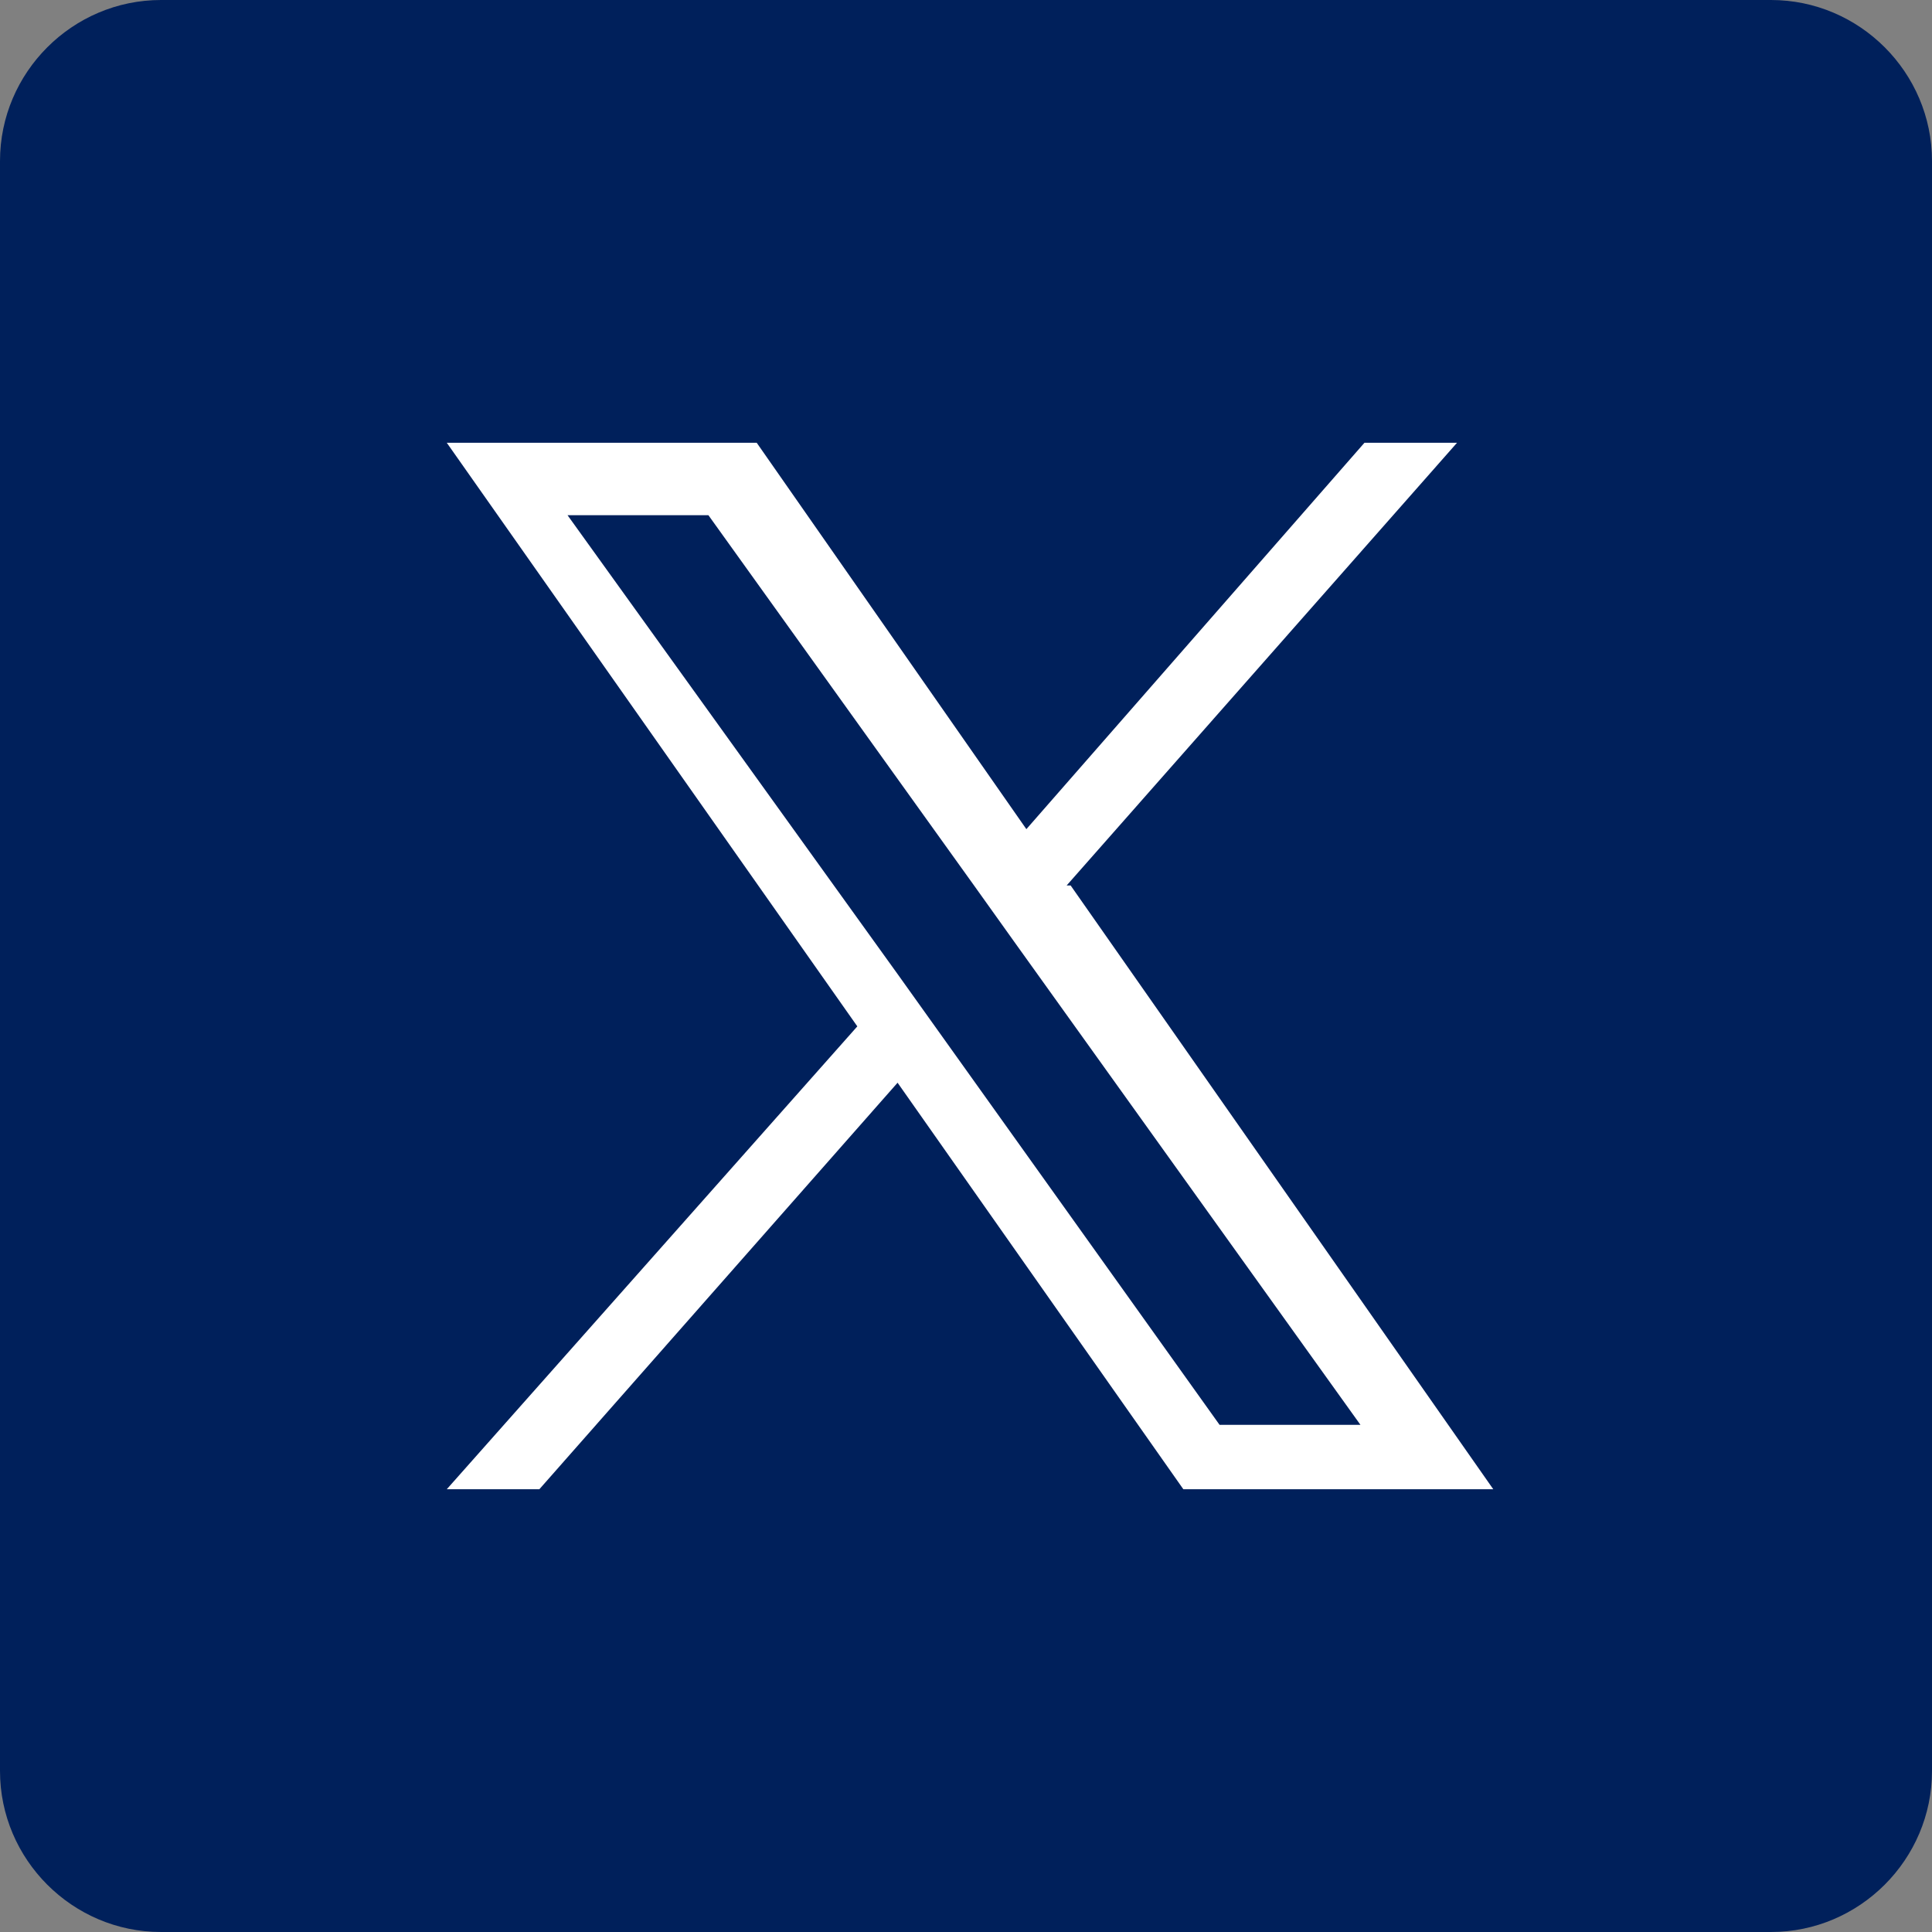
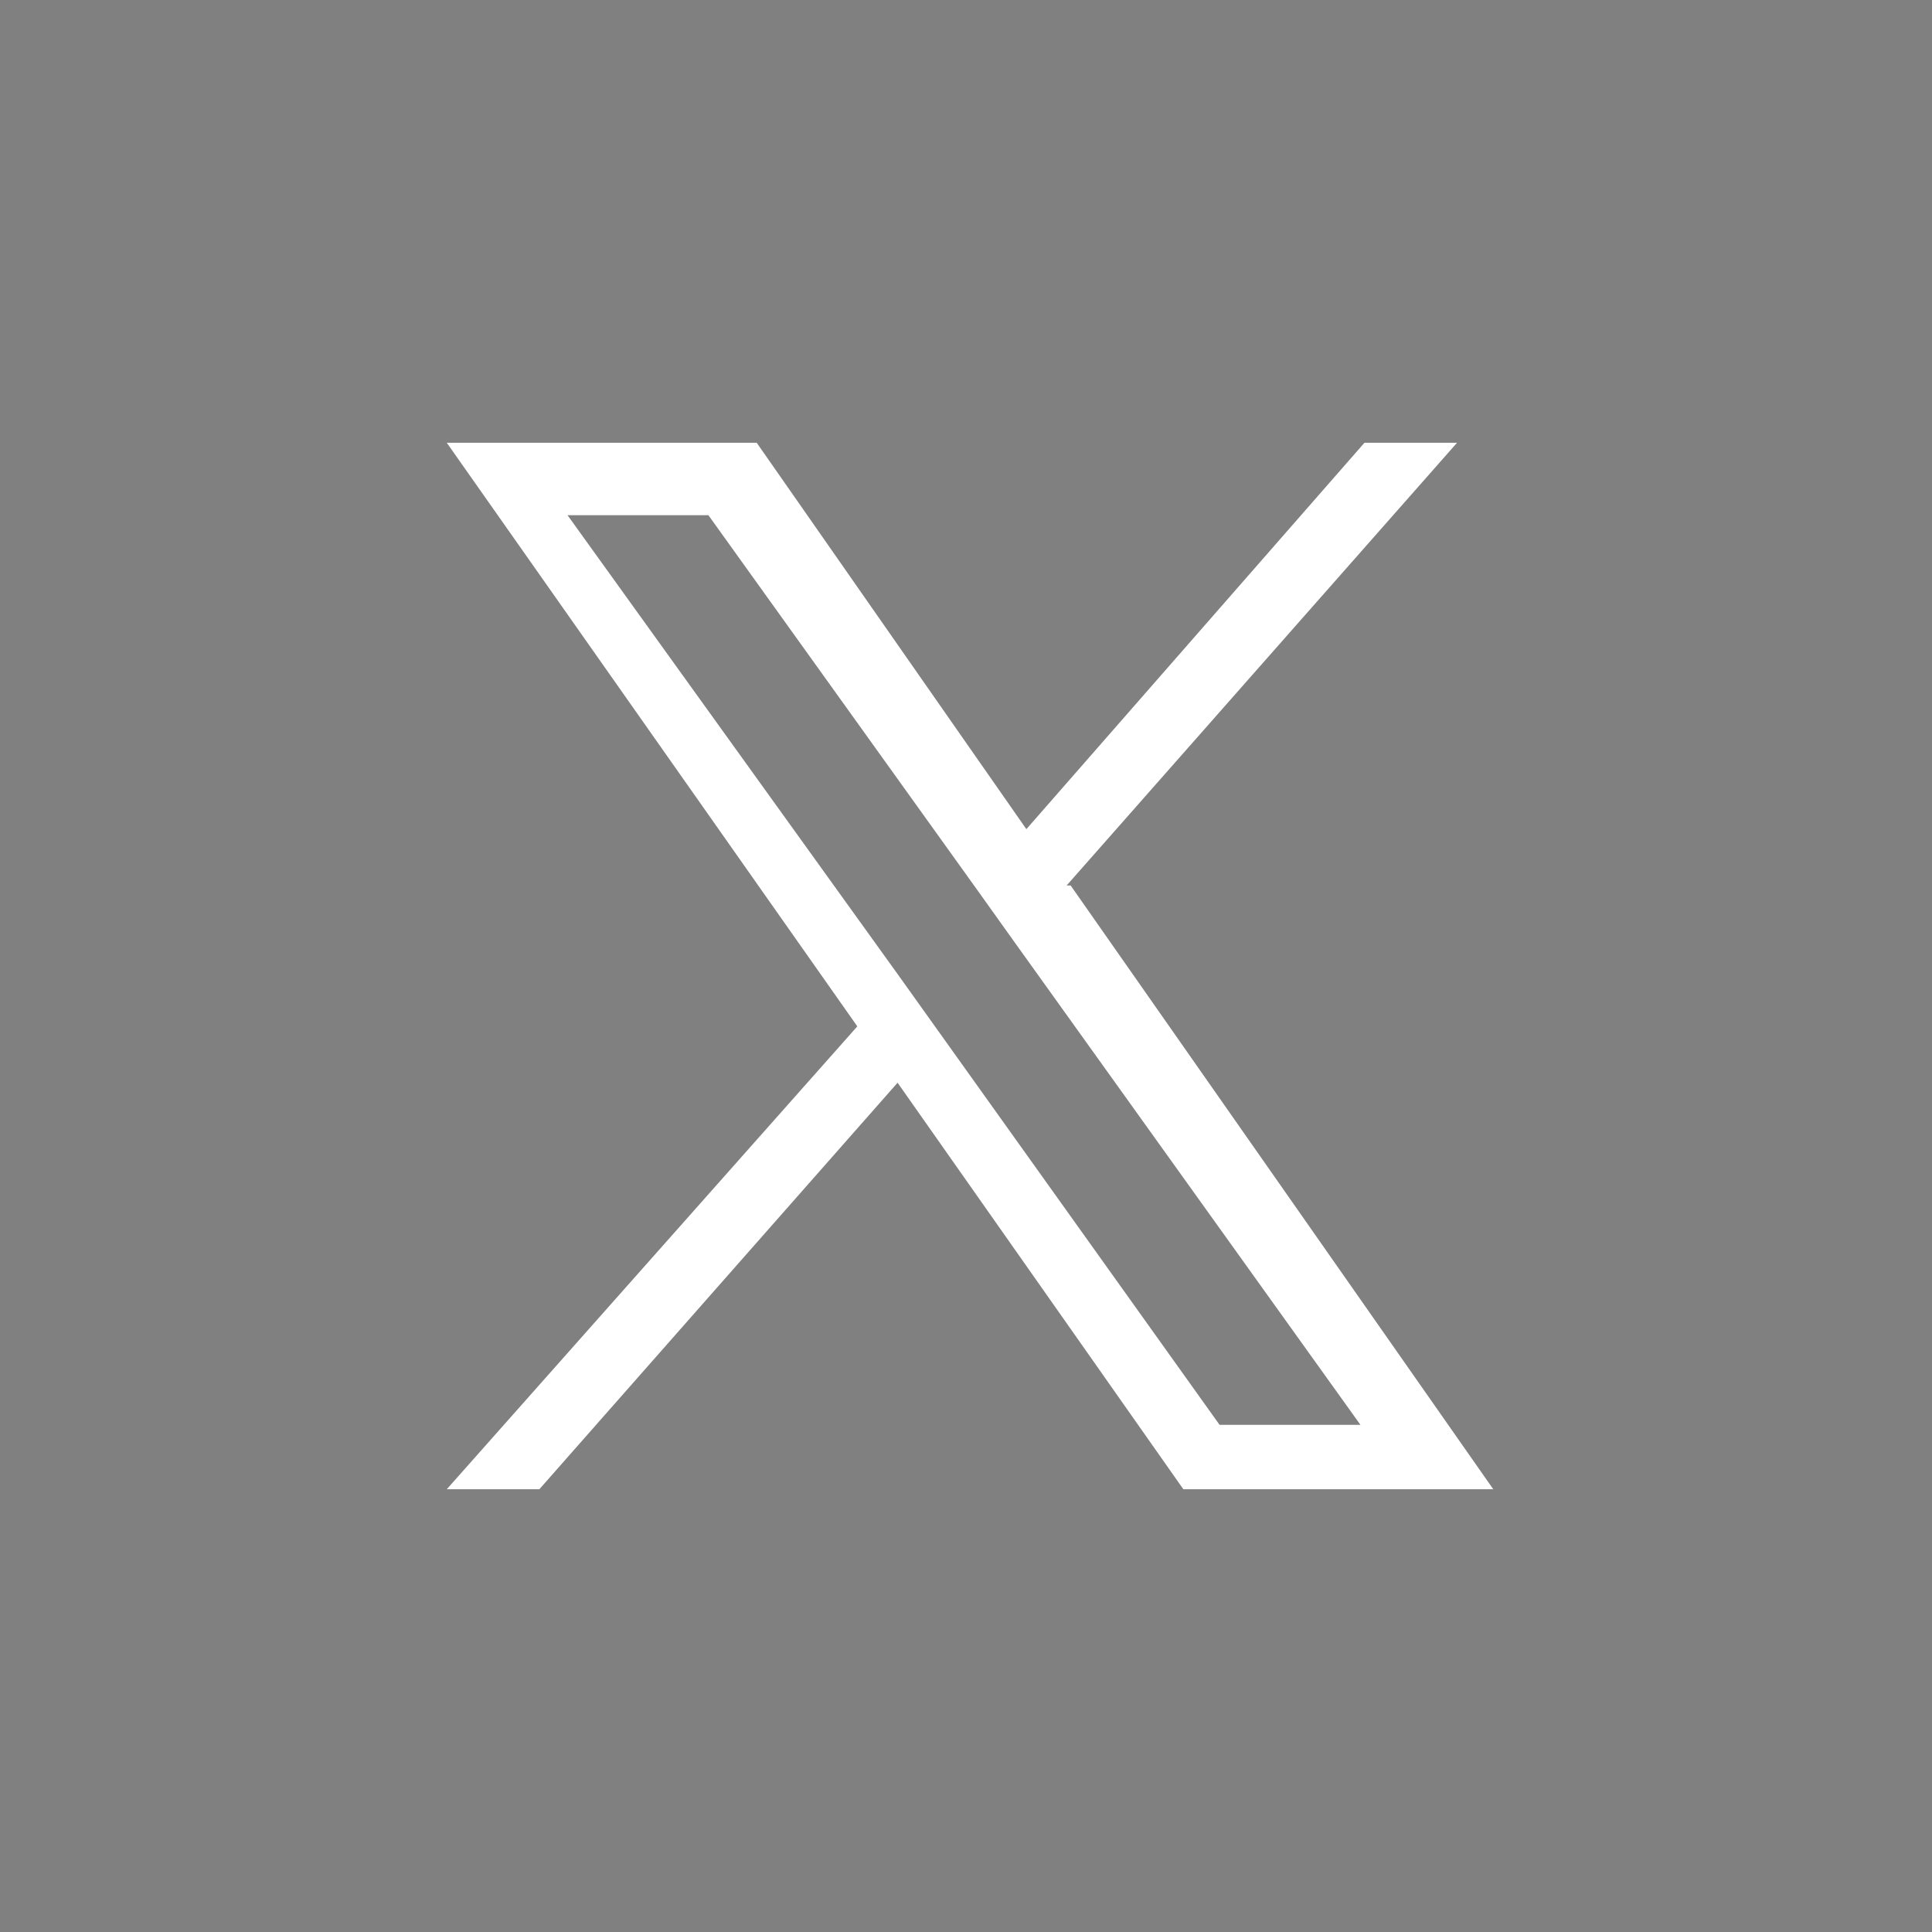
<svg xmlns="http://www.w3.org/2000/svg" id="Layer_1" data-name="Layer 1" version="1.1" viewBox="0 0 48 48">
  <rect x="0" y="0" width="48" height="48" fill="#808080" stroke="none" />
  <defs>
    <style>
      .cls-1 {
        fill: #00205b;
      }

      .cls-1, .cls-2 {
        stroke-width: 0px;
      }

      .cls-2 {
        fill: #fff;
      }
    </style>
  </defs>
-   <path class="cls-1" d="M44,0H4C1.8,0,0,1.8,0,4v40c0,2.2,1.8,4,4,4h40c2.2,0,4-1.8,4-4V4c0-2.2-1.8-4-4-4Z" />
  <path class="cls-2" d="M26.5,22l9.7-11h-2.3l-8.4,9.6-6.7-9.6h-7.7l10.2,14.5-10.2,11.5h2.3l8.9-10.1,7.1,10.1h7.7l-10.5-15ZM23.3,25.6l-1-1.4-8.2-11.4h3.5l6.6,9.2,1,1.4,8.6,12h-3.5l-7-9.8Z" />
</svg>